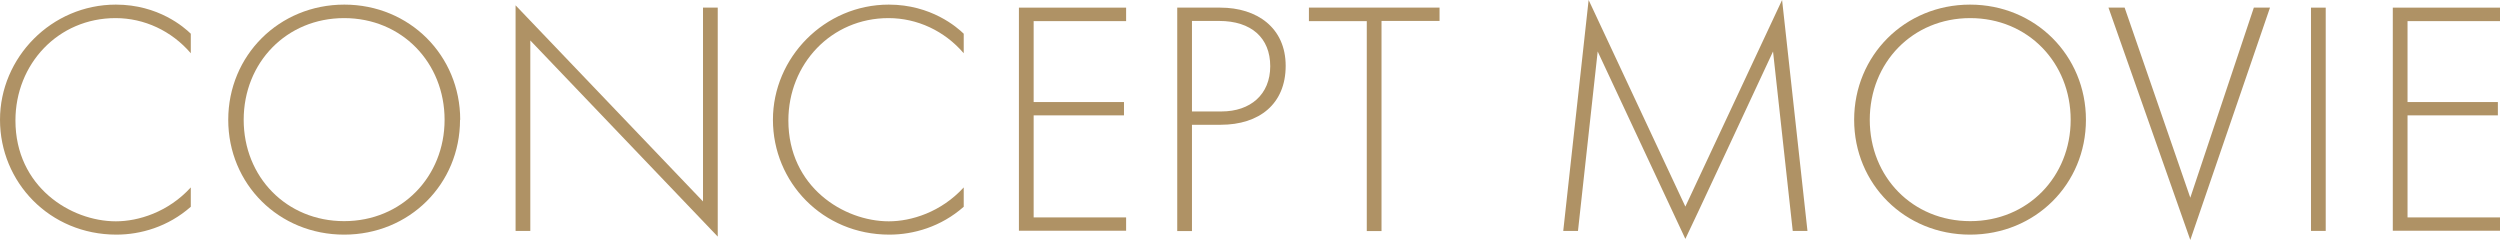
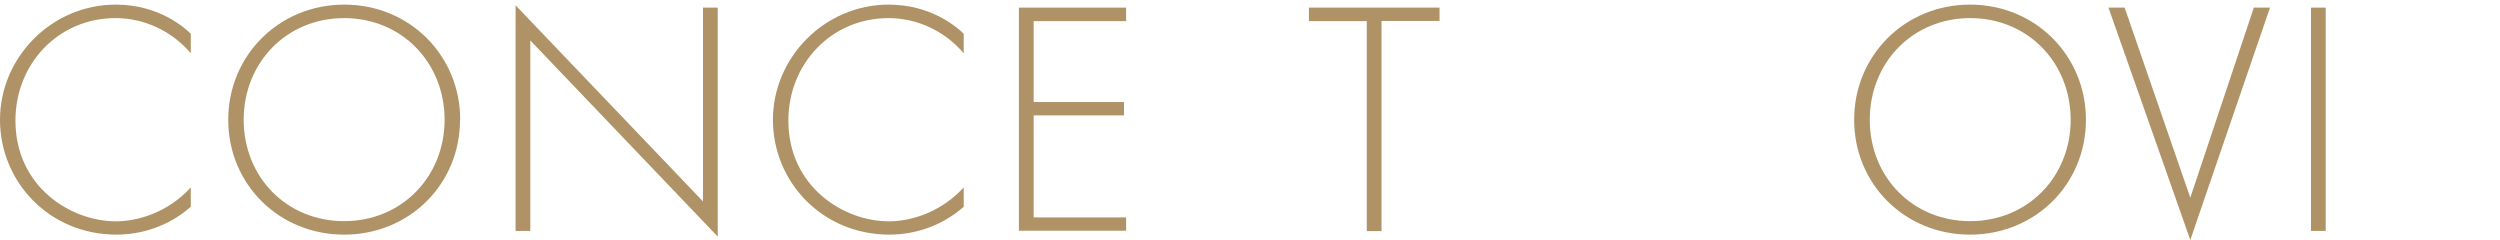
<svg xmlns="http://www.w3.org/2000/svg" id="_レイヤー_2" viewBox="0 0 140.86 13.52">
  <defs>
    <style>.cls-1{fill:#af9265;}</style>
  </defs>
  <g id="_文字">
    <path class="cls-1" d="M10.75,3c-1.08-1.26-2.62-1.98-4.24-1.98C3.28,1.02.87,3.6.87,6.79c0,3.73,3.11,5.68,5.66,5.68,1.26,0,2.94-.51,4.22-1.91v1.09c-1.28,1.13-2.83,1.57-4.19,1.57-3.77,0-6.56-2.96-6.56-6.47S2.9.26,6.53.26c2.4,0,3.85,1.28,4.22,1.64v1.09Z" />
    <path class="cls-1" d="M25.92,6.75c0,3.62-2.85,6.47-6.53,6.47s-6.53-2.85-6.53-6.47S15.72.26,19.4.26s6.53,2.87,6.53,6.49ZM25.05,6.75c0-3.22-2.41-5.73-5.66-5.73s-5.66,2.51-5.66,5.73,2.41,5.71,5.66,5.71,5.66-2.51,5.66-5.71Z" />
    <path class="cls-1" d="M29.05,13.01V.3l10.56,11.05V.43h.83v12.9L29.88,2.28v10.73h-.83Z" />
    <path class="cls-1" d="M54.3,3c-1.08-1.26-2.62-1.98-4.24-1.98-3.22,0-5.64,2.58-5.64,5.77,0,3.73,3.11,5.68,5.66,5.68,1.26,0,2.94-.51,4.22-1.91v1.09c-1.28,1.13-2.83,1.57-4.19,1.57-3.77,0-6.56-2.96-6.56-6.47S46.46.26,50.08.26c2.39,0,3.85,1.28,4.22,1.64v1.09Z" />
    <path class="cls-1" d="M63.45,1.19h-5.21v4.56h5.09v.75h-5.09v5.75h5.21v.75h-6.04V.43h6.04v.75Z" />
-     <path class="cls-1" d="M67.16,7.04v5.98h-.83V.43h2.43c2.06,0,3.68,1.13,3.68,3.28s-1.49,3.32-3.66,3.32h-1.62ZM67.16,6.28h1.66c1.64,0,2.75-.96,2.75-2.55s-1.06-2.55-2.88-2.55h-1.53v5.09Z" />
    <path class="cls-1" d="M77.84,1.19v11.83h-.83V1.19h-3.26V.43h7.36v.75h-3.26Z" />
-     <path class="cls-1" d="M88.08,13.01l1.43-13.01,5.45,11.64,5.45-11.64,1.43,13.01h-.83l-1.11-10.11s-4.92,10.56-4.94,10.56l-4.94-10.56-1.11,10.11h-.83Z" />
    <path class="cls-1" d="M117.53,6.75c0,3.62-2.85,6.47-6.53,6.47s-6.53-2.85-6.53-6.47,2.85-6.49,6.53-6.49,6.53,2.87,6.53,6.49ZM116.67,6.75c0-3.22-2.41-5.73-5.66-5.73s-5.66,2.51-5.66,5.73,2.41,5.71,5.66,5.71,5.66-2.51,5.66-5.71Z" />
    <path class="cls-1" d="M119.71.43l3.7,10.71,3.58-10.71h.91l-4.49,13.09L118.8.43h.91Z" />
    <path class="cls-1" d="M131.04.43v12.58h-.83V.43h.83Z" />
-     <path class="cls-1" d="M140.86,1.19h-5.21v4.56h5.09v.75h-5.09v5.75h5.21v.75h-6.04V.43h6.04v.75Z" />
  </g>
</svg>